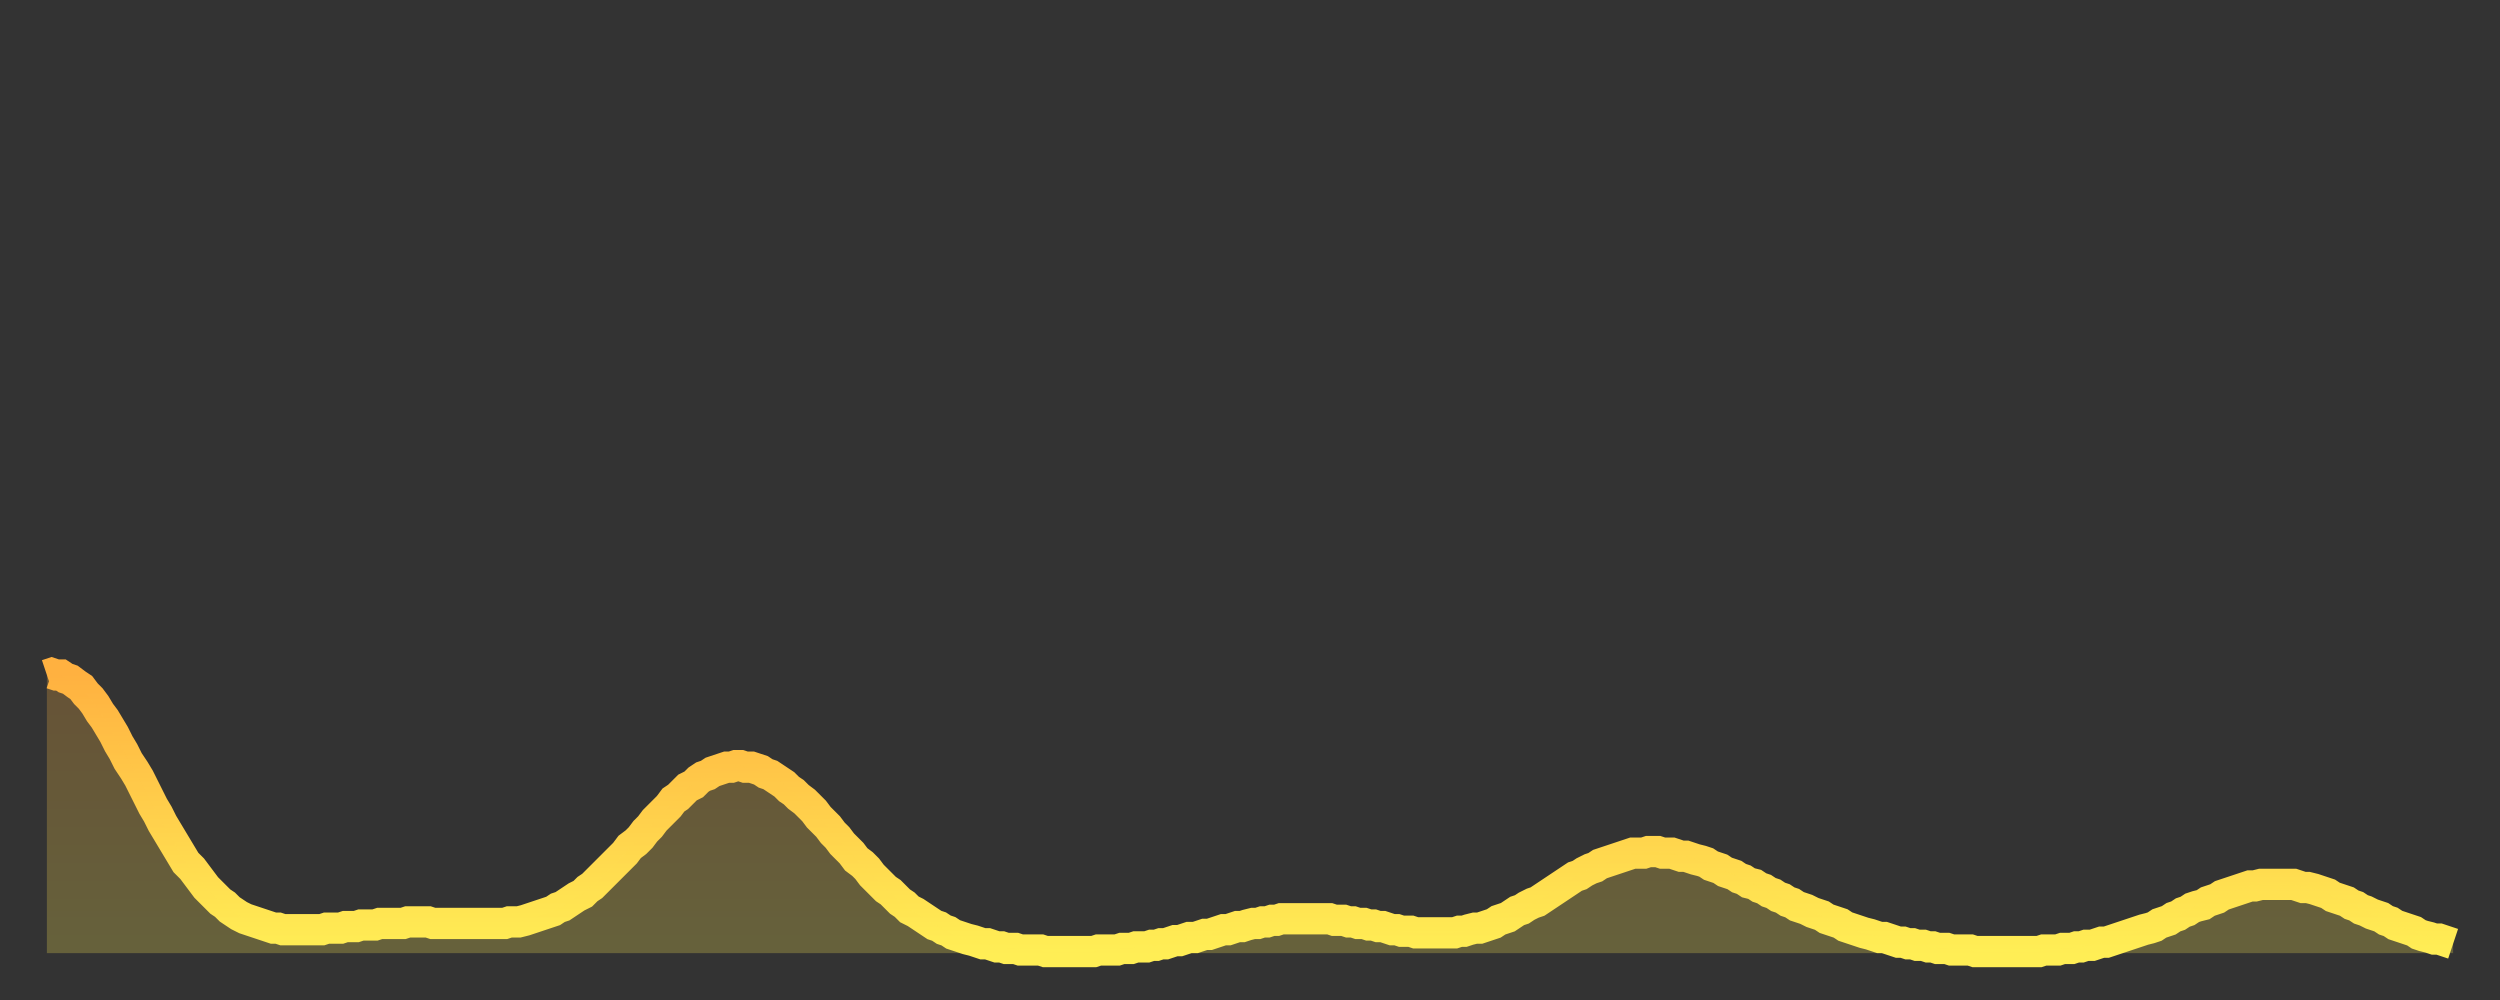
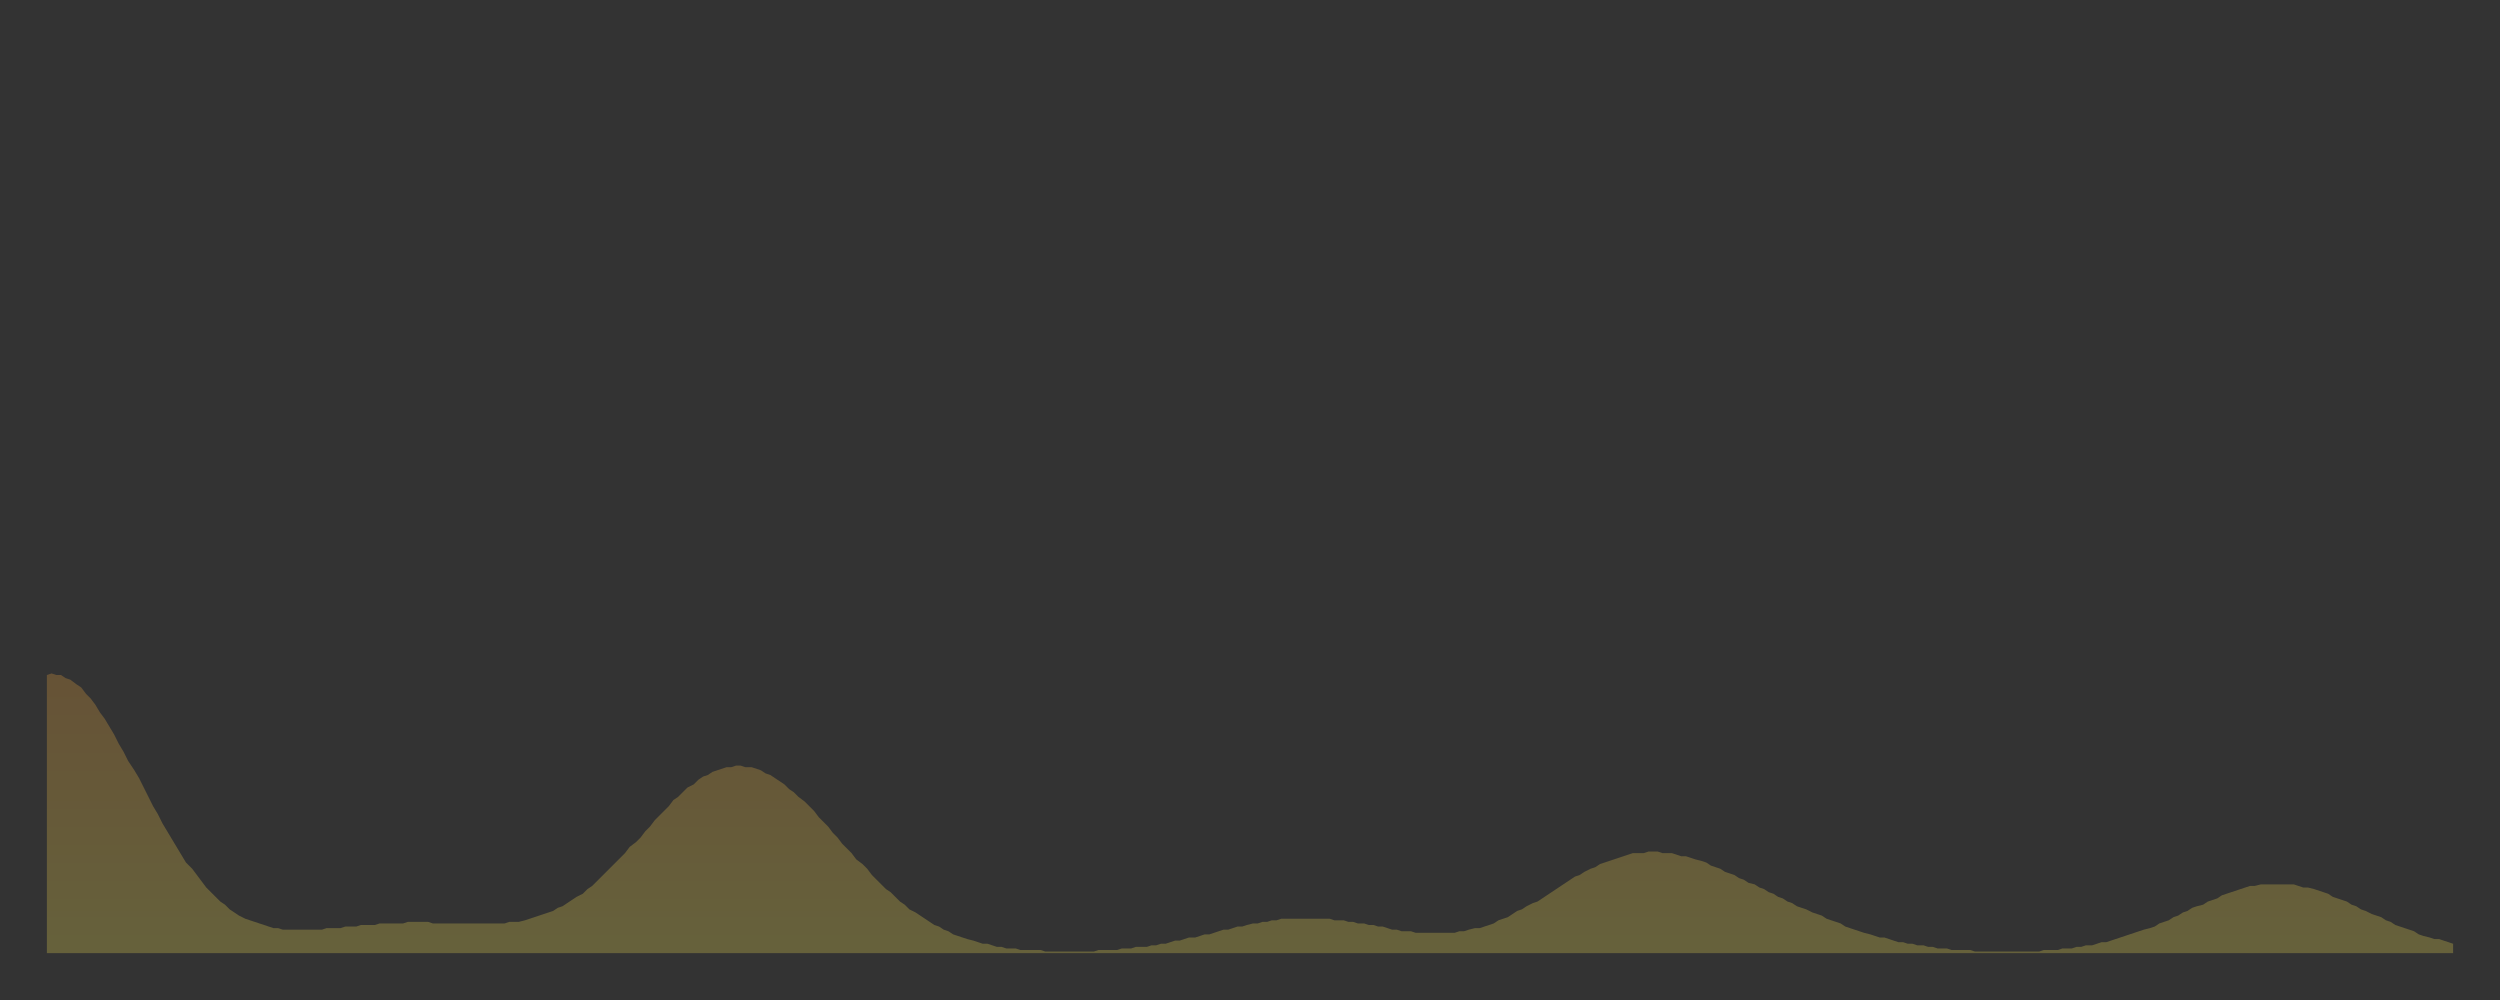
<svg xmlns="http://www.w3.org/2000/svg" baseProfile="full" height="64" version="1.1" width="160">
  <rect width="100%" height="100%" fill="#333333" stroke="none" />
  <defs>
    <linearGradient id="id5665236" x1="0" x2="0" y1="0" y2="1">
      <stop offset="0%" stop-color="#ffb140" />
      <stop offset="50%" stop-color="#ffcf4b" />
      <stop offset="100%" stop-color="#ffee55" />
    </linearGradient>
  </defs>
  <g transform="translate(3,3)">
    <g>
-       <path d="M 0.0 40.2 0.3 40.1 0.6 40.2 0.9 40.2 1.2 40.4 1.5 40.5 1.9 40.8 2.2 41.0 2.5 41.4 2.8 41.7 3.1 42.1 3.4 42.6 3.7 43.0 4.0 43.5 4.3 44.0 4.6 44.6 4.9 45.1 5.2 45.7 5.6 46.3 5.9 46.8 6.2 47.4 6.5 48.0 6.8 48.6 7.1 49.1 7.4 49.7 7.7 50.2 8.0 50.7 8.3 51.2 8.6 51.7 8.9 52.2 9.3 52.6 9.6 53.0 9.9 53.4 10.2 53.8 10.5 54.1 10.8 54.4 11.1 54.7 11.4 54.9 11.7 55.2 12.0 55.4 12.3 55.6 12.7 55.8 13.0 55.9 13.3 56.0 13.6 56.1 13.9 56.2 14.2 56.3 14.5 56.4 14.8 56.4 15.1 56.5 15.4 56.5 15.7 56.5 16.0 56.5 16.4 56.5 16.7 56.5 17.0 56.5 17.3 56.5 17.6 56.5 17.9 56.4 18.2 56.4 18.5 56.4 18.8 56.4 19.1 56.3 19.4 56.3 19.8 56.3 20.1 56.2 20.4 56.2 20.7 56.2 21.0 56.2 21.3 56.1 21.6 56.1 21.9 56.1 22.2 56.1 22.5 56.1 22.8 56.1 23.1 56.0 23.5 56.0 23.8 56.0 24.1 56.0 24.4 56.0 24.7 56.1 25.0 56.1 25.3 56.1 25.6 56.1 25.9 56.1 26.2 56.1 26.5 56.1 26.8 56.1 27.2 56.1 27.5 56.1 27.8 56.1 28.1 56.1 28.4 56.1 28.7 56.1 29.0 56.1 29.3 56.1 29.6 56.0 29.9 56.0 30.2 56.0 30.6 55.9 30.9 55.8 31.2 55.7 31.5 55.6 31.8 55.5 32.1 55.4 32.4 55.3 32.7 55.1 33.0 55.0 33.3 54.8 33.6 54.6 33.9 54.4 34.3 54.2 34.6 53.9 34.9 53.7 35.2 53.4 35.5 53.1 35.8 52.8 36.1 52.5 36.4 52.2 36.7 51.9 37.0 51.6 37.3 51.2 37.7 50.9 38.0 50.6 38.3 50.2 38.6 49.9 38.9 49.5 39.2 49.2 39.5 48.9 39.8 48.6 40.1 48.2 40.4 48.0 40.7 47.7 41.0 47.4 41.4 47.2 41.7 46.9 42.0 46.7 42.3 46.6 42.6 46.4 42.9 46.3 43.2 46.2 43.5 46.1 43.8 46.1 44.1 46.0 44.4 46.0 44.7 46.1 45.1 46.1 45.4 46.2 45.7 46.3 46.0 46.5 46.3 46.6 46.6 46.8 46.9 47.0 47.2 47.2 47.5 47.5 47.8 47.7 48.1 48.0 48.5 48.3 48.8 48.6 49.1 48.9 49.4 49.3 49.7 49.6 50.0 49.9 50.3 50.3 50.6 50.6 50.9 51.0 51.2 51.3 51.5 51.6 51.8 52.0 52.2 52.3 52.5 52.6 52.8 53.0 53.1 53.3 53.4 53.6 53.7 53.9 54.0 54.1 54.3 54.4 54.6 54.7 54.9 54.9 55.2 55.2 55.6 55.4 55.9 55.6 56.2 55.8 56.5 56.0 56.8 56.2 57.1 56.3 57.4 56.5 57.7 56.6 58.0 56.8 58.3 56.9 58.6 57.0 58.9 57.1 59.3 57.2 59.6 57.3 59.9 57.4 60.2 57.4 60.5 57.5 60.8 57.6 61.1 57.6 61.4 57.7 61.7 57.7 62.0 57.7 62.3 57.8 62.6 57.8 63.0 57.8 63.3 57.8 63.6 57.8 63.9 57.9 64.2 57.9 64.5 57.9 64.8 57.9 65.1 57.9 65.4 57.9 65.7 57.9 66.0 57.9 66.4 57.9 66.7 57.9 67.0 57.9 67.3 57.8 67.6 57.8 67.9 57.8 68.2 57.8 68.5 57.8 68.8 57.7 69.1 57.7 69.4 57.7 69.7 57.6 70.1 57.6 70.4 57.6 70.7 57.5 71.0 57.5 71.3 57.4 71.6 57.4 71.9 57.3 72.2 57.2 72.5 57.2 72.8 57.1 73.1 57.0 73.5 57.0 73.8 56.9 74.1 56.8 74.4 56.8 74.7 56.7 75.0 56.6 75.3 56.5 75.6 56.5 75.9 56.4 76.2 56.3 76.5 56.3 76.8 56.2 77.2 56.1 77.5 56.1 77.8 56.0 78.1 56.0 78.4 55.9 78.7 55.9 79.0 55.8 79.3 55.8 79.6 55.8 79.9 55.8 80.2 55.8 80.5 55.8 80.9 55.8 81.2 55.8 81.5 55.8 81.8 55.8 82.1 55.8 82.4 55.9 82.7 55.9 83.0 55.9 83.3 56.0 83.6 56.0 83.9 56.1 84.3 56.1 84.6 56.2 84.9 56.2 85.2 56.3 85.5 56.3 85.8 56.4 86.1 56.5 86.4 56.5 86.7 56.6 87.0 56.6 87.3 56.6 87.6 56.7 88.0 56.7 88.3 56.7 88.6 56.7 88.9 56.7 89.2 56.7 89.5 56.7 89.8 56.7 90.1 56.7 90.4 56.6 90.7 56.6 91.0 56.5 91.4 56.4 91.7 56.4 92.0 56.3 92.3 56.2 92.6 56.1 92.9 55.9 93.2 55.8 93.5 55.7 93.8 55.5 94.1 55.3 94.4 55.2 94.7 55.0 95.1 54.8 95.4 54.7 95.7 54.5 96.0 54.3 96.3 54.1 96.6 53.9 96.9 53.7 97.2 53.5 97.5 53.3 97.8 53.1 98.1 53.0 98.4 52.8 98.8 52.6 99.1 52.5 99.4 52.3 99.7 52.2 100.0 52.1 100.3 52.0 100.6 51.9 100.9 51.8 101.2 51.7 101.5 51.6 101.8 51.6 102.2 51.6 102.5 51.5 102.8 51.5 103.1 51.5 103.4 51.6 103.7 51.6 104.0 51.6 104.3 51.7 104.6 51.8 104.9 51.8 105.2 51.9 105.5 52.0 105.9 52.1 106.2 52.2 106.5 52.4 106.8 52.5 107.1 52.6 107.4 52.8 107.7 52.9 108.0 53.0 108.3 53.2 108.6 53.3 108.9 53.5 109.3 53.6 109.6 53.8 109.9 53.9 110.2 54.1 110.5 54.2 110.8 54.4 111.1 54.5 111.4 54.7 111.7 54.8 112.0 55.0 112.3 55.1 112.6 55.2 113.0 55.4 113.3 55.5 113.6 55.6 113.9 55.8 114.2 55.9 114.5 56.0 114.8 56.1 115.1 56.3 115.4 56.4 115.7 56.5 116.0 56.6 116.3 56.7 116.7 56.8 117.0 56.9 117.3 57.0 117.6 57.0 117.9 57.1 118.2 57.2 118.5 57.3 118.8 57.3 119.1 57.4 119.4 57.4 119.7 57.5 120.1 57.5 120.4 57.6 120.7 57.6 121.0 57.7 121.3 57.7 121.6 57.7 121.9 57.8 122.2 57.8 122.5 57.8 122.8 57.8 123.1 57.8 123.4 57.9 123.8 57.9 124.1 57.9 124.4 57.9 124.7 57.9 125.0 57.9 125.3 57.9 125.6 57.9 125.9 57.9 126.2 57.9 126.5 57.9 126.8 57.9 127.2 57.9 127.5 57.9 127.8 57.8 128.1 57.8 128.4 57.8 128.7 57.8 129.0 57.7 129.3 57.7 129.6 57.7 129.9 57.6 130.2 57.6 130.5 57.5 130.9 57.5 131.2 57.4 131.5 57.3 131.8 57.3 132.1 57.2 132.4 57.1 132.7 57.0 133.0 56.9 133.3 56.8 133.6 56.7 133.9 56.6 134.2 56.5 134.6 56.4 134.9 56.3 135.2 56.1 135.5 56.0 135.8 55.9 136.1 55.7 136.4 55.6 136.7 55.4 137.0 55.3 137.3 55.1 137.6 55.0 138.0 54.9 138.3 54.7 138.6 54.6 138.9 54.5 139.2 54.3 139.5 54.2 139.8 54.1 140.1 54.0 140.4 53.9 140.7 53.8 141.0 53.7 141.3 53.7 141.7 53.6 142.0 53.6 142.3 53.6 142.6 53.6 142.9 53.6 143.2 53.6 143.5 53.6 143.8 53.6 144.1 53.7 144.4 53.8 144.7 53.8 145.1 53.9 145.4 54.0 145.7 54.1 146.0 54.2 146.3 54.4 146.6 54.5 146.9 54.6 147.2 54.7 147.5 54.9 147.8 55.0 148.1 55.2 148.4 55.3 148.8 55.5 149.1 55.6 149.4 55.7 149.7 55.9 150.0 56.0 150.3 56.2 150.6 56.3 150.9 56.4 151.2 56.5 151.5 56.6 151.8 56.8 152.1 56.9 152.5 57.0 152.8 57.1 153.1 57.1 153.4 57.2 153.7 57.3 154.0 57.4" fill="none" id="graph-curve" opacity="1" stroke="url(#id5665236)" stroke-width="2" />
      <path d="M 0 58 L 0.0 40.2 0.3 40.1 0.6 40.2 0.9 40.2 1.2 40.4 1.5 40.5 1.9 40.8 2.2 41.0 2.5 41.4 2.8 41.7 3.1 42.1 3.4 42.6 3.7 43.0 4.0 43.5 4.3 44.0 4.6 44.6 4.9 45.1 5.2 45.7 5.6 46.3 5.9 46.8 6.2 47.4 6.5 48.0 6.8 48.6 7.1 49.1 7.4 49.7 7.7 50.2 8.0 50.7 8.3 51.2 8.6 51.7 8.9 52.2 9.3 52.6 9.6 53.0 9.9 53.4 10.2 53.8 10.5 54.1 10.8 54.4 11.1 54.7 11.4 54.9 11.7 55.2 12.0 55.4 12.3 55.6 12.7 55.8 13.0 55.9 13.3 56.0 13.6 56.1 13.9 56.2 14.2 56.3 14.5 56.4 14.8 56.4 15.1 56.5 15.4 56.5 15.7 56.5 16.0 56.5 16.4 56.5 16.7 56.5 17.0 56.5 17.3 56.5 17.6 56.5 17.9 56.4 18.2 56.4 18.5 56.4 18.8 56.4 19.1 56.3 19.4 56.3 19.8 56.3 20.1 56.2 20.4 56.2 20.7 56.2 21.0 56.2 21.3 56.1 21.6 56.1 21.9 56.1 22.2 56.1 22.5 56.1 22.8 56.1 23.1 56.0 23.5 56.0 23.8 56.0 24.1 56.0 24.4 56.0 24.7 56.1 25.0 56.1 25.3 56.1 25.6 56.1 25.9 56.1 26.2 56.1 26.5 56.1 26.8 56.1 27.2 56.1 27.5 56.1 27.8 56.1 28.1 56.1 28.4 56.1 28.7 56.1 29.0 56.1 29.3 56.1 29.6 56.0 29.9 56.0 30.2 56.0 30.6 55.9 30.9 55.8 31.2 55.7 31.5 55.6 31.8 55.5 32.1 55.4 32.4 55.3 32.7 55.1 33.0 55.0 33.3 54.8 33.6 54.6 33.9 54.4 34.3 54.2 34.6 53.9 34.9 53.7 35.2 53.4 35.5 53.1 35.8 52.8 36.1 52.5 36.4 52.2 36.7 51.9 37.0 51.6 37.3 51.2 37.7 50.9 38.0 50.6 38.3 50.2 38.6 49.9 38.9 49.5 39.2 49.2 39.5 48.9 39.8 48.6 40.1 48.2 40.4 48.0 40.7 47.7 41.0 47.4 41.4 47.2 41.7 46.9 42.0 46.7 42.3 46.6 42.6 46.4 42.9 46.3 43.2 46.2 43.5 46.1 43.8 46.1 44.1 46.0 44.4 46.0 44.7 46.1 45.1 46.1 45.4 46.2 45.7 46.3 46.0 46.5 46.3 46.6 46.6 46.8 46.9 47.0 47.2 47.2 47.5 47.5 47.8 47.7 48.1 48.0 48.5 48.3 48.8 48.6 49.1 48.9 49.4 49.3 49.7 49.6 50.0 49.9 50.3 50.3 50.6 50.6 50.9 51.0 51.2 51.3 51.5 51.6 51.8 52.0 52.2 52.3 52.5 52.6 52.8 53.0 53.1 53.3 53.4 53.6 53.7 53.9 54.0 54.1 54.3 54.4 54.6 54.7 54.9 54.9 55.2 55.2 55.6 55.4 55.9 55.6 56.2 55.8 56.5 56.0 56.8 56.2 57.1 56.3 57.4 56.5 57.7 56.6 58.0 56.8 58.3 56.9 58.6 57.0 58.9 57.1 59.3 57.2 59.6 57.3 59.9 57.4 60.2 57.4 60.5 57.5 60.8 57.6 61.1 57.6 61.4 57.7 61.7 57.7 62.0 57.7 62.3 57.8 62.6 57.8 63.0 57.8 63.3 57.8 63.6 57.8 63.9 57.9 64.2 57.9 64.5 57.9 64.8 57.9 65.1 57.9 65.4 57.9 65.7 57.9 66.0 57.9 66.4 57.9 66.7 57.9 67.0 57.9 67.3 57.8 67.6 57.8 67.9 57.8 68.2 57.8 68.5 57.8 68.8 57.7 69.1 57.7 69.4 57.7 69.7 57.6 70.1 57.6 70.4 57.6 70.7 57.5 71.0 57.5 71.3 57.4 71.6 57.4 71.9 57.3 72.2 57.2 72.5 57.2 72.8 57.1 73.1 57.0 73.5 57.0 73.8 56.9 74.1 56.8 74.4 56.8 74.7 56.7 75.0 56.6 75.3 56.5 75.6 56.5 75.9 56.4 76.2 56.3 76.5 56.3 76.8 56.2 77.2 56.1 77.5 56.1 77.8 56.0 78.1 56.0 78.4 55.9 78.7 55.9 79.0 55.8 79.3 55.8 79.6 55.8 79.9 55.8 80.2 55.8 80.5 55.8 80.9 55.8 81.2 55.8 81.5 55.8 81.8 55.8 82.1 55.8 82.4 55.9 82.7 55.9 83.0 55.9 83.3 56.0 83.6 56.0 83.9 56.1 84.3 56.1 84.6 56.2 84.9 56.2 85.2 56.3 85.5 56.3 85.8 56.4 86.1 56.5 86.4 56.5 86.7 56.6 87.0 56.6 87.3 56.6 87.6 56.7 88.0 56.7 88.3 56.7 88.6 56.7 88.9 56.7 89.2 56.7 89.5 56.7 89.8 56.7 90.1 56.7 90.4 56.6 90.7 56.6 91.0 56.5 91.4 56.4 91.7 56.4 92.0 56.3 92.3 56.2 92.6 56.1 92.9 55.9 93.2 55.8 93.5 55.7 93.8 55.5 94.1 55.3 94.4 55.2 94.7 55.0 95.1 54.8 95.4 54.7 95.7 54.5 96.0 54.3 96.3 54.1 96.6 53.9 96.9 53.7 97.2 53.5 97.5 53.3 97.8 53.1 98.1 53.0 98.4 52.8 98.8 52.6 99.1 52.5 99.4 52.3 99.7 52.2 100.0 52.1 100.3 52.0 100.6 51.9 100.9 51.8 101.2 51.7 101.5 51.6 101.8 51.6 102.2 51.6 102.5 51.5 102.8 51.5 103.1 51.5 103.4 51.6 103.7 51.6 104.0 51.6 104.3 51.7 104.6 51.8 104.9 51.8 105.2 51.9 105.5 52.0 105.9 52.1 106.2 52.2 106.5 52.4 106.8 52.5 107.1 52.6 107.4 52.8 107.7 52.9 108.0 53.0 108.3 53.2 108.6 53.3 108.9 53.5 109.3 53.6 109.6 53.8 109.9 53.9 110.2 54.1 110.5 54.2 110.8 54.4 111.1 54.5 111.4 54.7 111.7 54.8 112.0 55.0 112.3 55.1 112.6 55.2 113.0 55.4 113.3 55.5 113.6 55.6 113.9 55.8 114.2 55.9 114.5 56.0 114.8 56.1 115.1 56.3 115.4 56.4 115.7 56.5 116.0 56.6 116.3 56.7 116.7 56.8 117.0 56.9 117.3 57.0 117.6 57.0 117.9 57.1 118.2 57.2 118.5 57.3 118.8 57.3 119.1 57.4 119.4 57.4 119.7 57.5 120.1 57.5 120.4 57.6 120.7 57.6 121.0 57.7 121.3 57.7 121.6 57.7 121.9 57.8 122.2 57.8 122.5 57.8 122.8 57.8 123.1 57.8 123.4 57.9 123.8 57.9 124.1 57.9 124.4 57.9 124.7 57.9 125.0 57.9 125.3 57.9 125.6 57.9 125.9 57.9 126.2 57.9 126.5 57.9 126.8 57.9 127.2 57.9 127.5 57.9 127.8 57.8 128.1 57.8 128.4 57.8 128.7 57.8 129.0 57.7 129.3 57.7 129.6 57.7 129.9 57.6 130.2 57.6 130.5 57.5 130.9 57.5 131.2 57.4 131.5 57.3 131.8 57.3 132.1 57.2 132.4 57.1 132.7 57.0 133.0 56.9 133.3 56.8 133.6 56.7 133.9 56.6 134.2 56.5 134.6 56.4 134.9 56.3 135.2 56.1 135.5 56.0 135.8 55.9 136.1 55.7 136.4 55.6 136.7 55.4 137.0 55.3 137.3 55.1 137.6 55.0 138.0 54.9 138.3 54.7 138.6 54.6 138.9 54.5 139.2 54.3 139.5 54.2 139.8 54.1 140.1 54.0 140.4 53.9 140.7 53.8 141.0 53.7 141.3 53.7 141.7 53.6 142.0 53.6 142.3 53.6 142.6 53.6 142.9 53.6 143.2 53.6 143.5 53.6 143.8 53.6 144.1 53.7 144.4 53.8 144.7 53.8 145.1 53.9 145.4 54.0 145.7 54.1 146.0 54.2 146.3 54.4 146.6 54.5 146.9 54.6 147.2 54.7 147.5 54.9 147.8 55.0 148.1 55.2 148.4 55.3 148.8 55.5 149.1 55.6 149.4 55.7 149.7 55.9 150.0 56.0 150.3 56.2 150.6 56.3 150.9 56.4 151.2 56.5 151.5 56.6 151.8 56.8 152.1 56.9 152.5 57.0 152.8 57.1 153.1 57.1 153.4 57.2 153.7 57.3 154.0 57.4 154 58" fill="url(#id5665236)" fill-opacity=".25" id="graph-shadow" />
    </g>
  </g>
</svg>